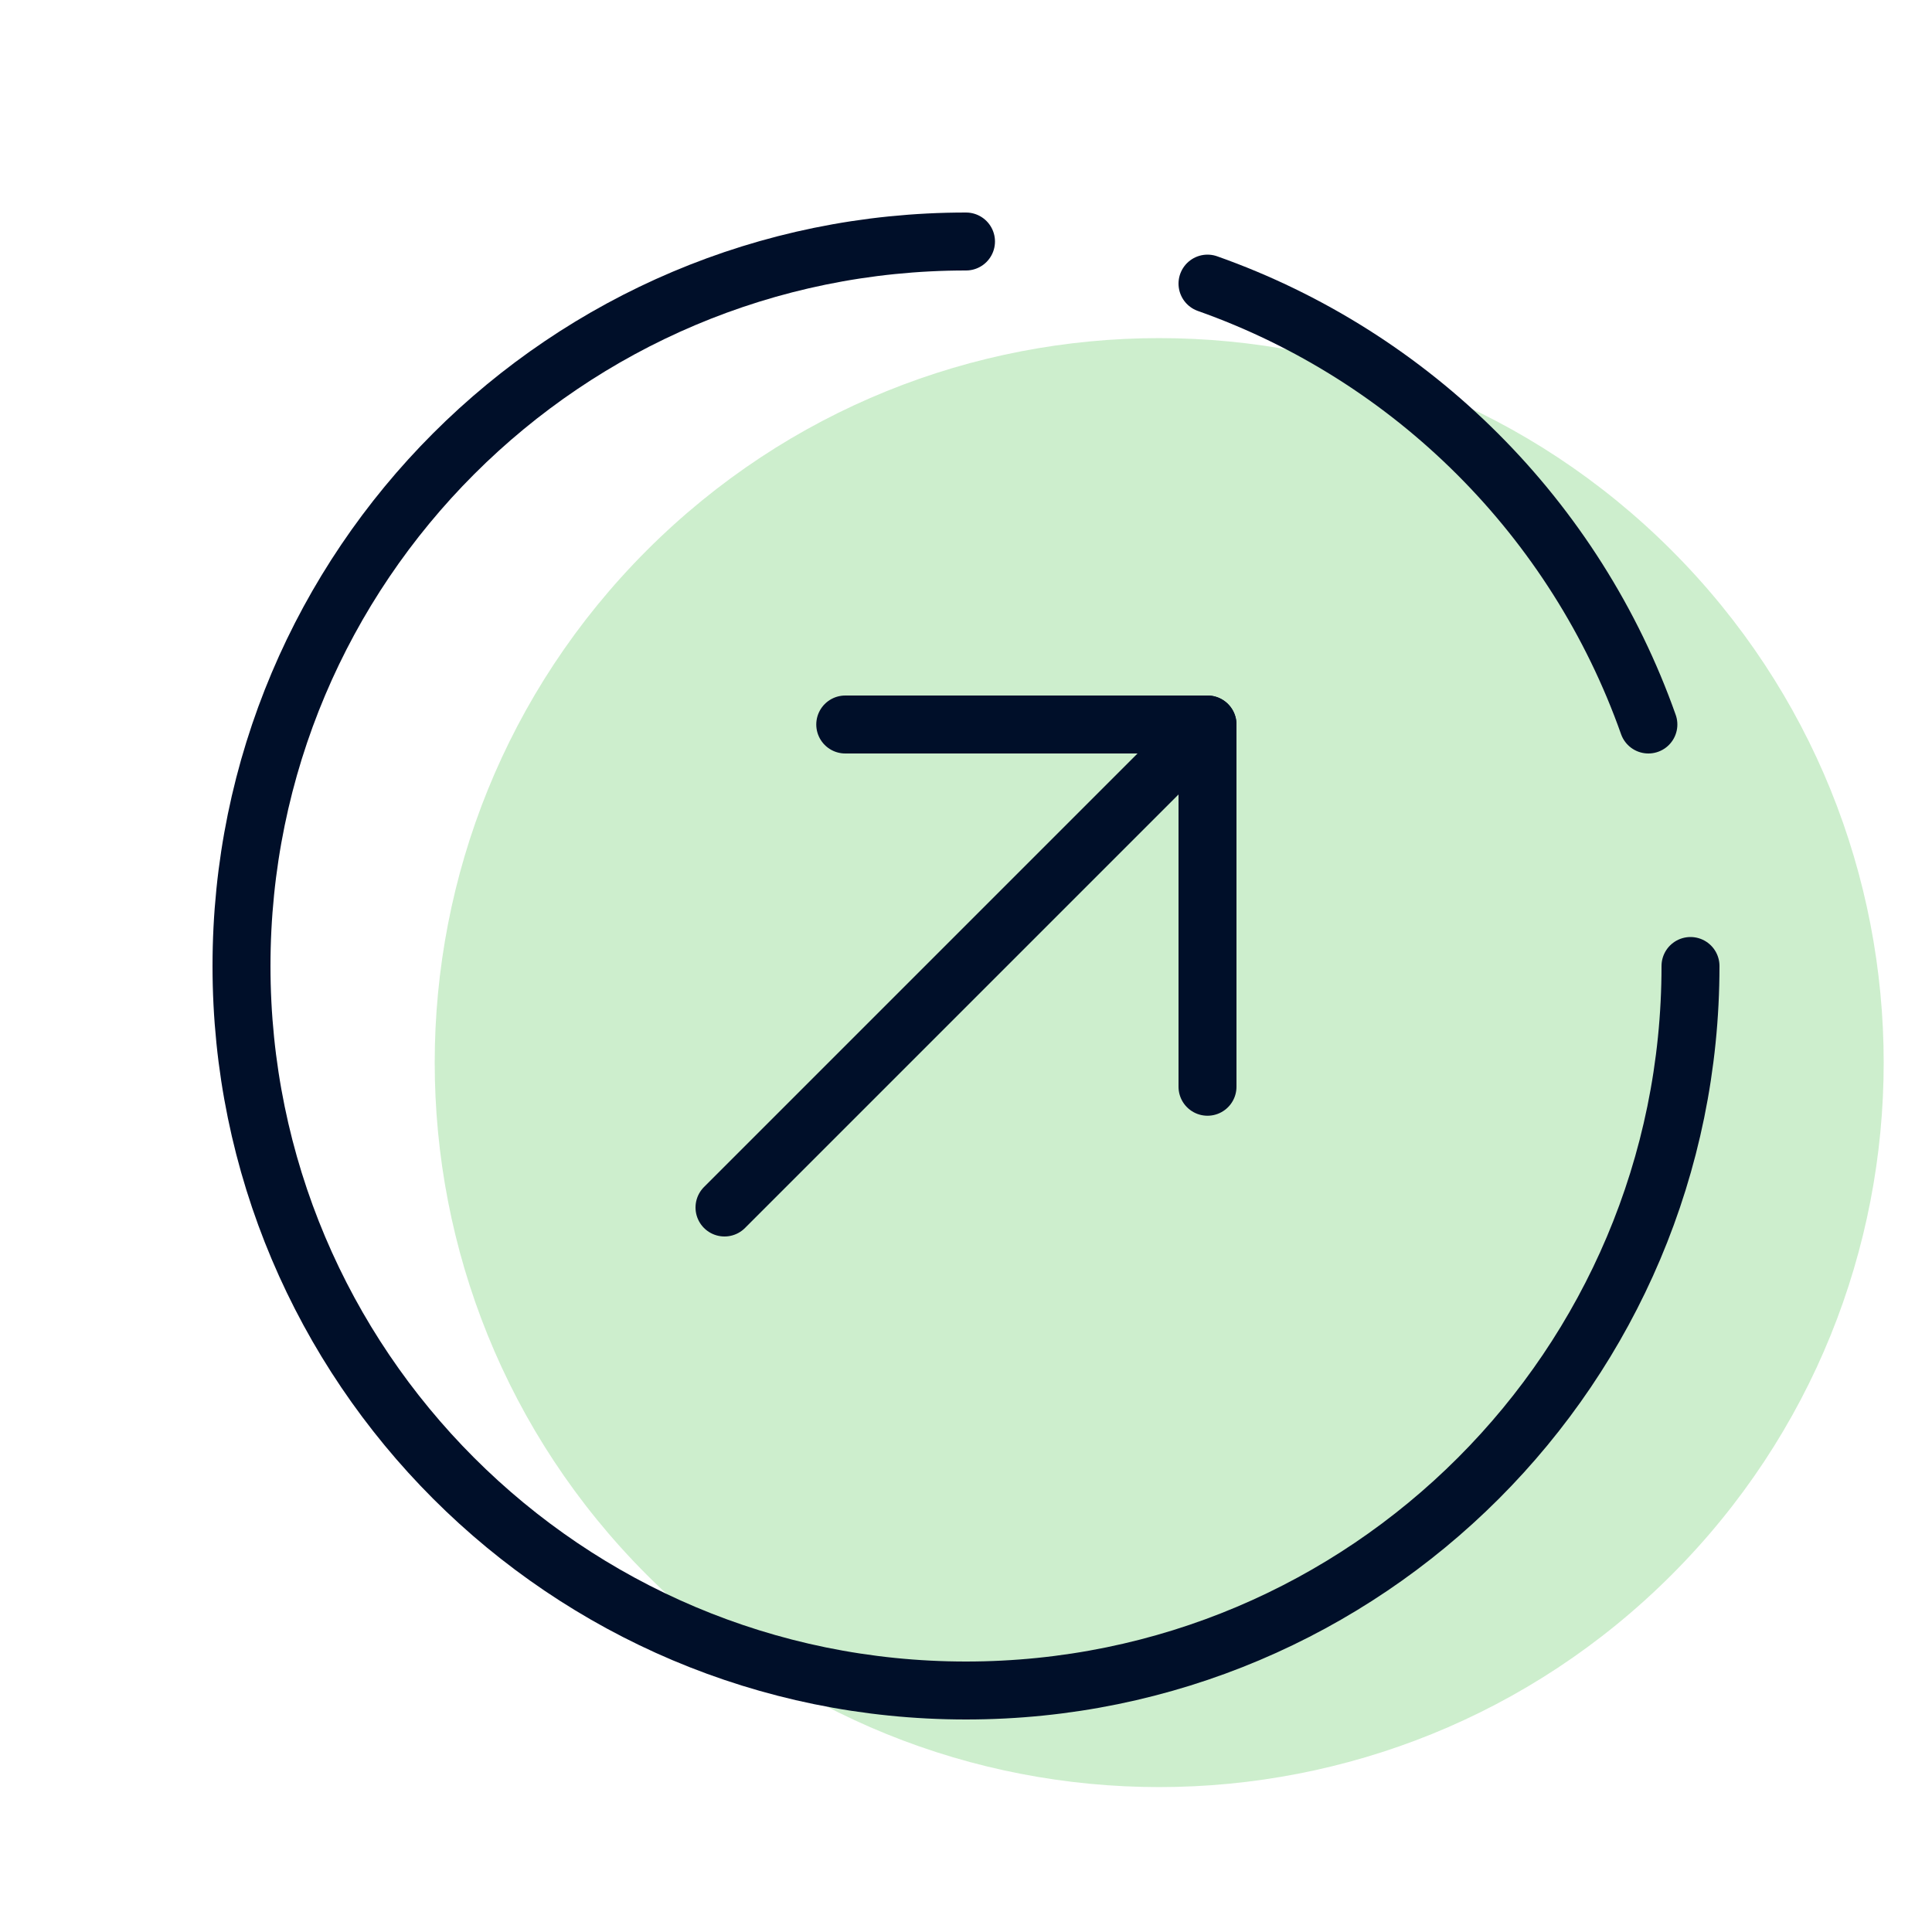
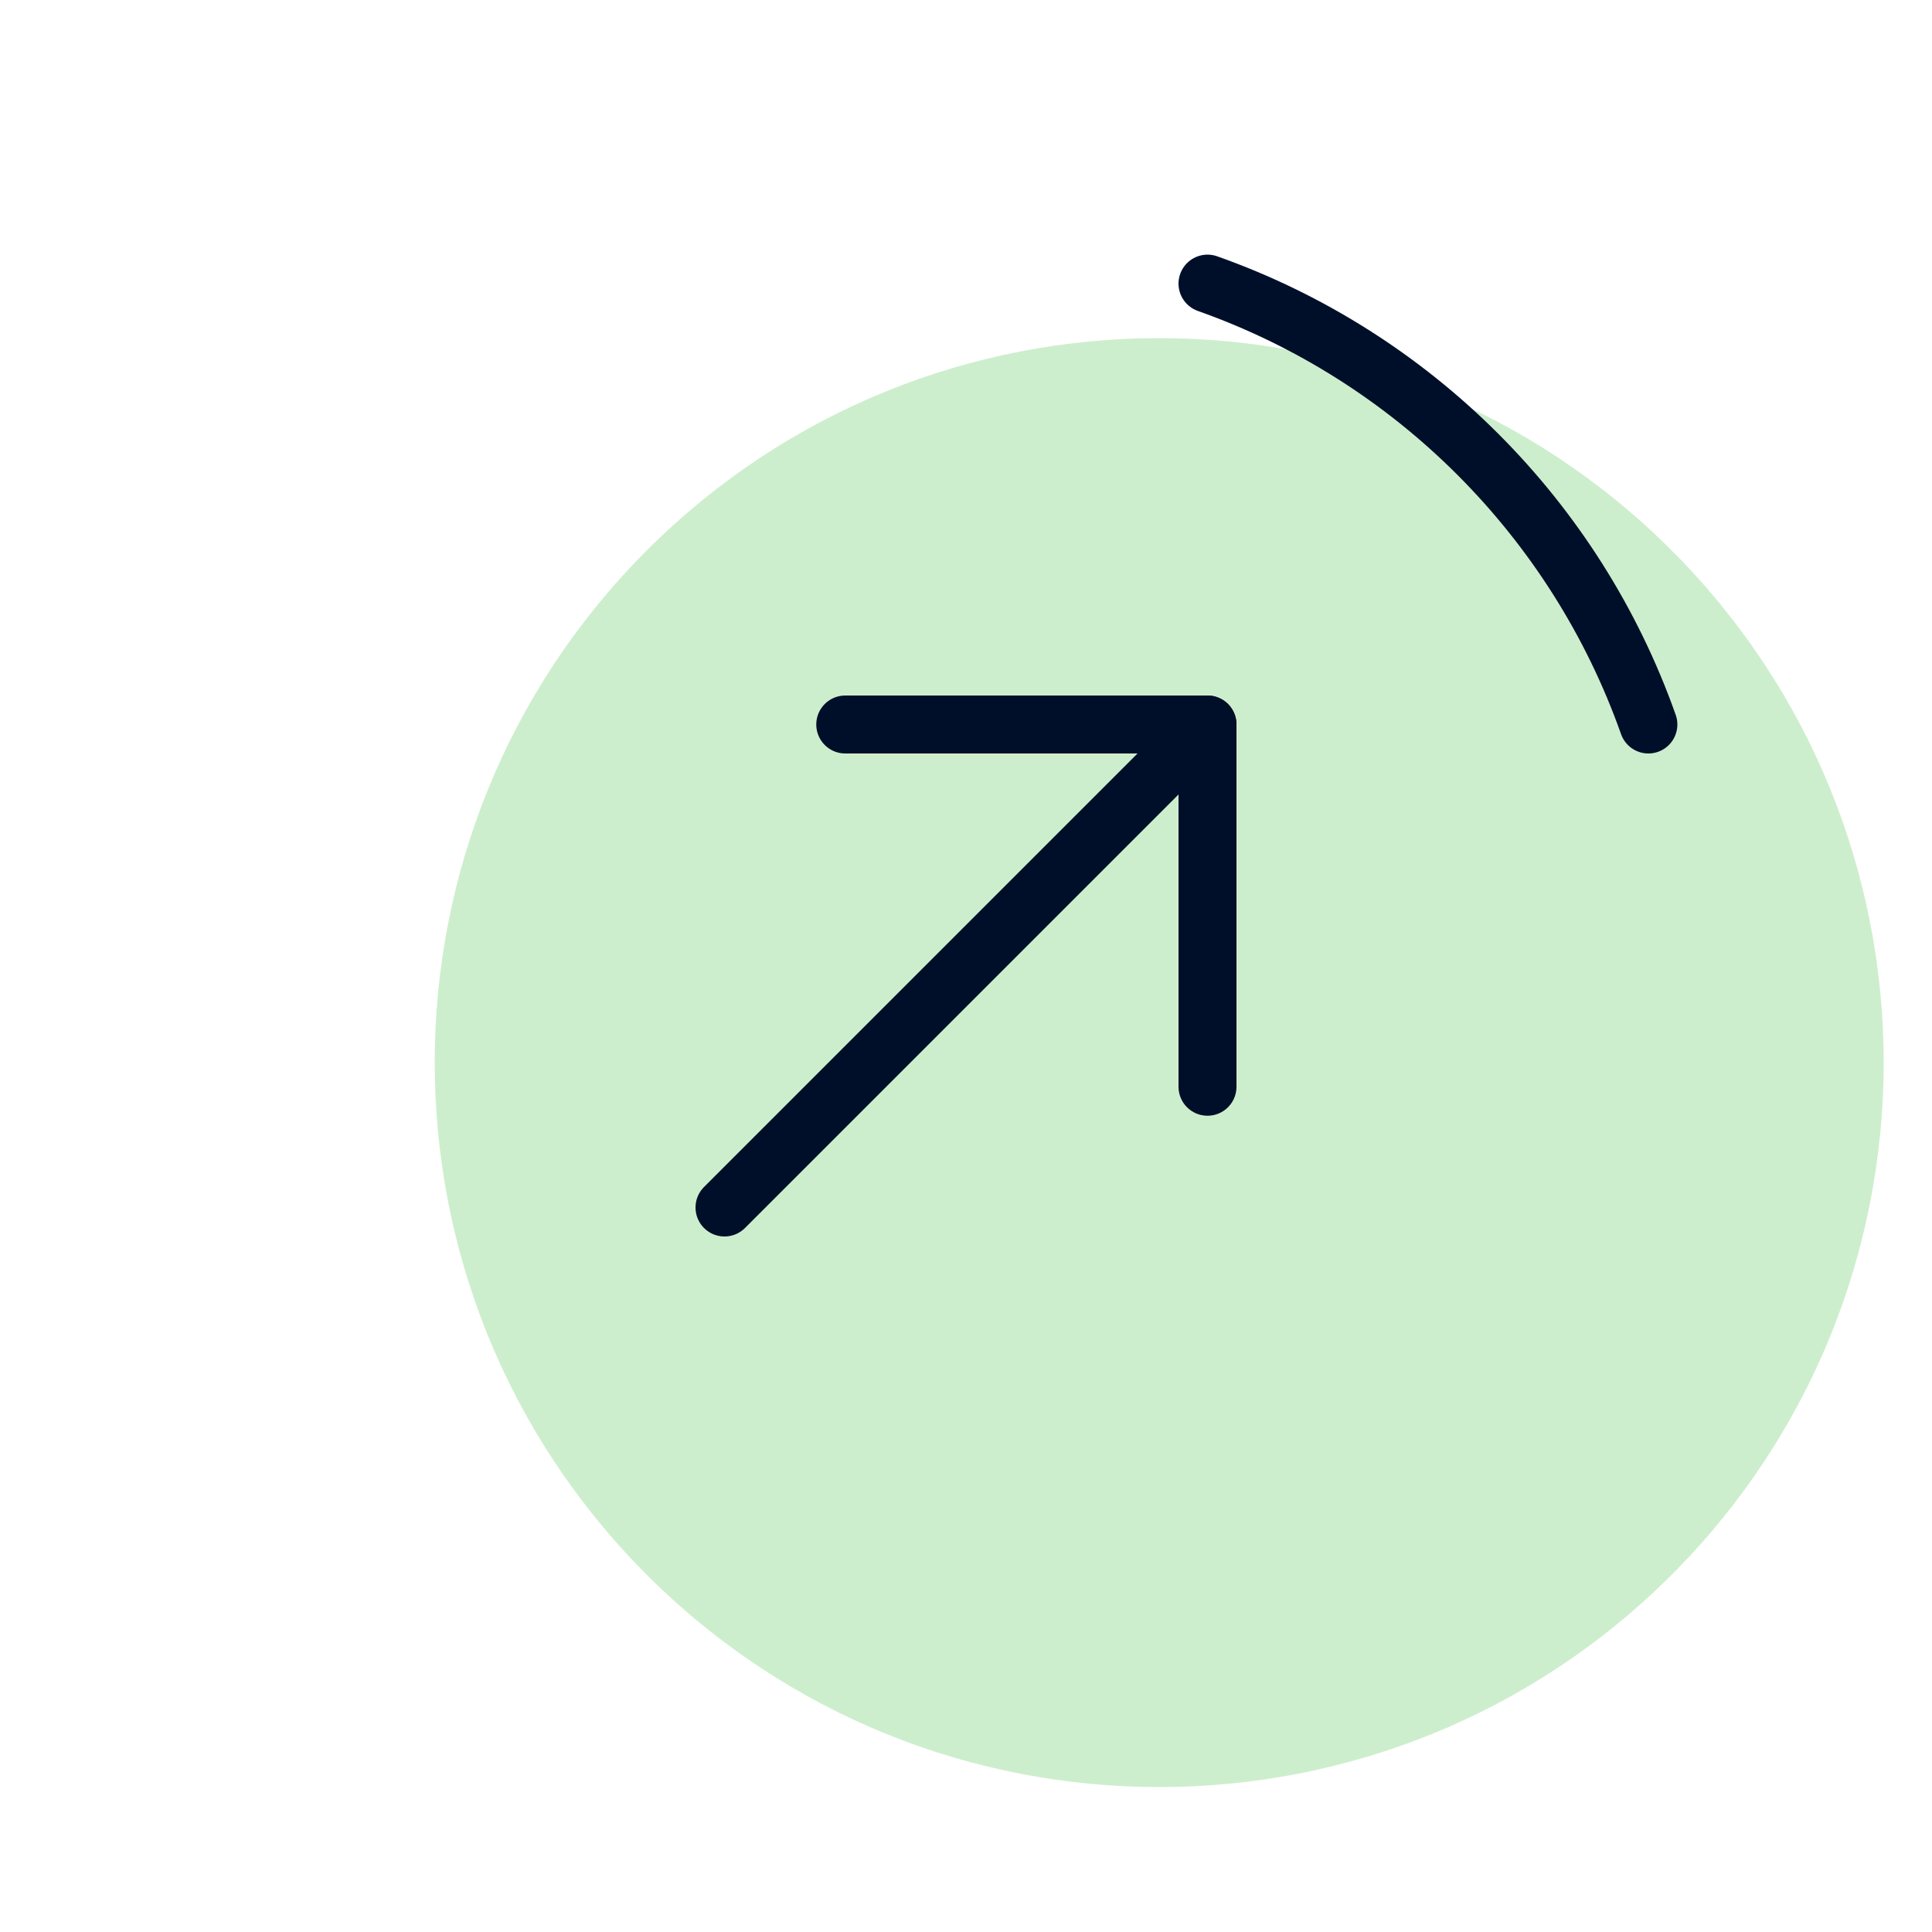
<svg xmlns="http://www.w3.org/2000/svg" width="40" height="40" viewBox="0 0 40 40" fill="none">
  <path d="M34.607 11.393C40.464 17.251 40.464 26.749 34.607 32.607C28.749 38.464 19.251 38.464 13.393 32.607C7.536 26.749 7.536 17.251 13.393 11.393C19.251 5.536 28.749 5.536 34.607 11.393Z" fill="#CDEECD" />
-   <path d="M35 20C35 28.285 28.285 35 20 35C11.715 35 5 28.285 5 20C5 11.715 11.715 5 20 5" stroke="#000F29" stroke-width="1.2" stroke-linecap="round" stroke-linejoin="round" />
  <path d="M25 15L15 25" stroke="#000F29" stroke-width="1.2" stroke-linecap="round" stroke-linejoin="round" />
  <path d="M17.5 15L25 15L25 22.5" stroke="#000F29" stroke-width="1.2" stroke-linecap="round" stroke-linejoin="round" />
  <path d="M34.128 15C32.622 10.743 29.257 7.378 25 5.872" stroke="#000F29" stroke-width="1.2" stroke-linecap="round" stroke-linejoin="round" />
</svg>